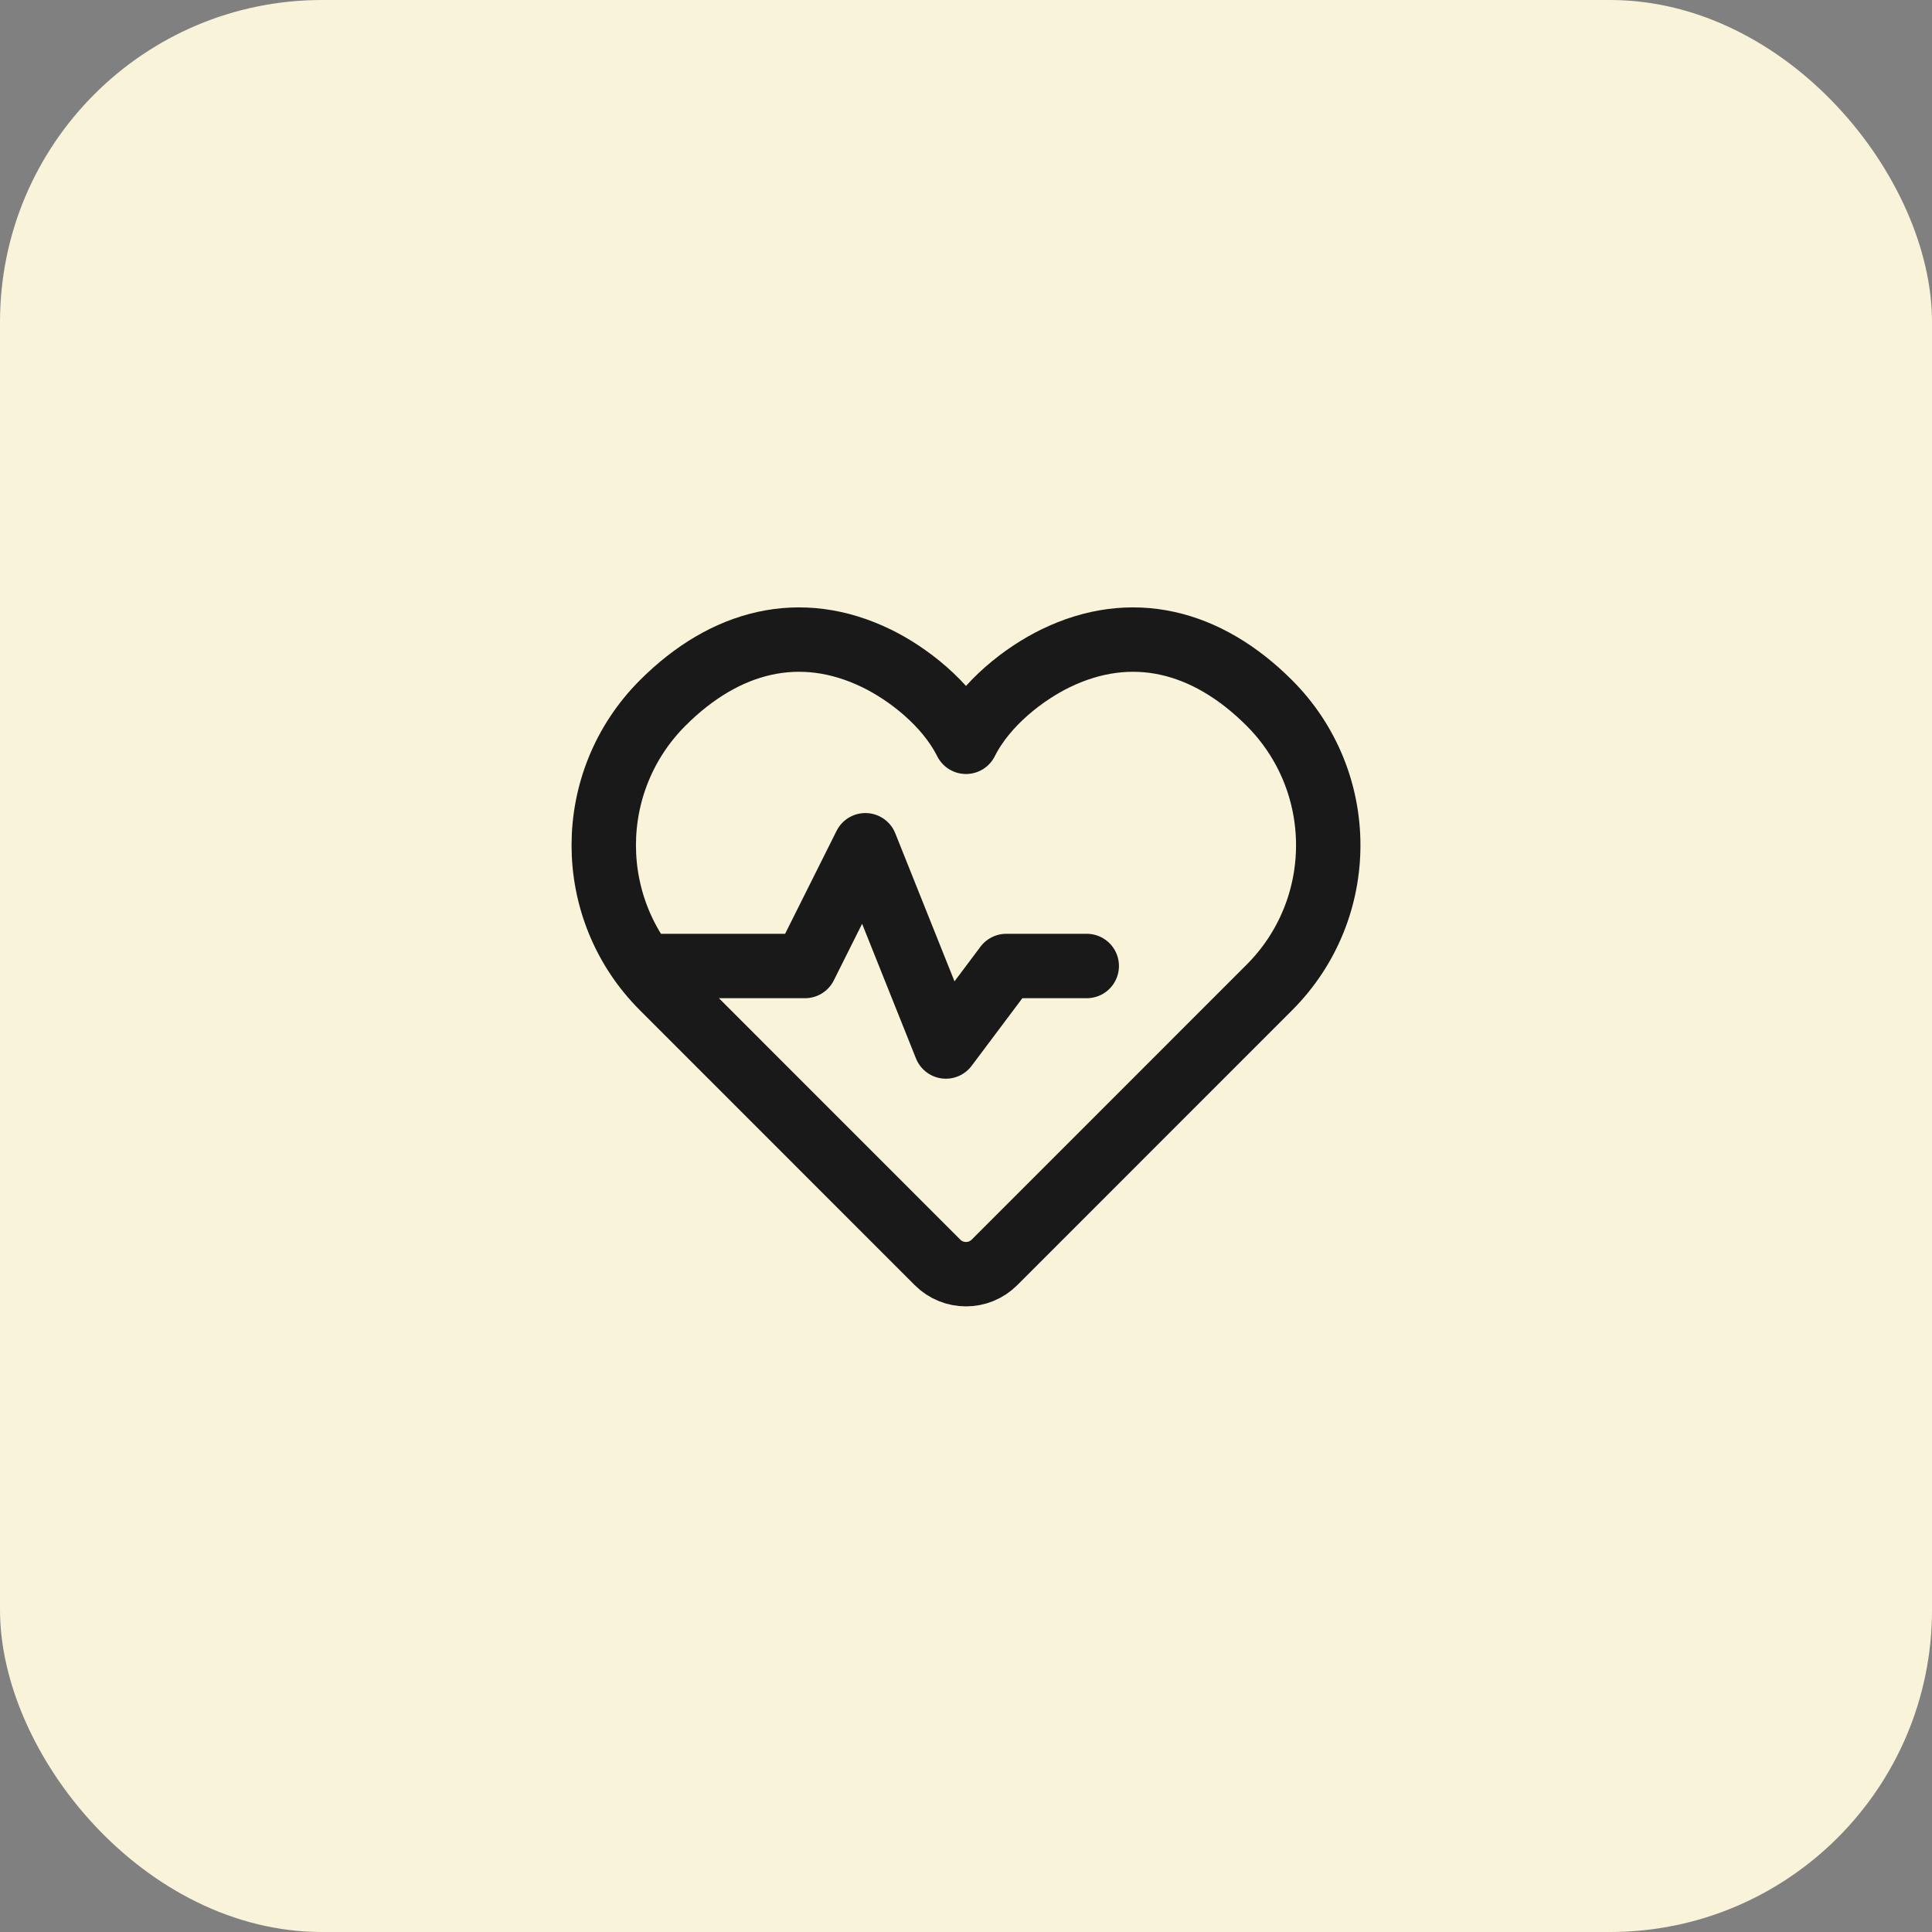
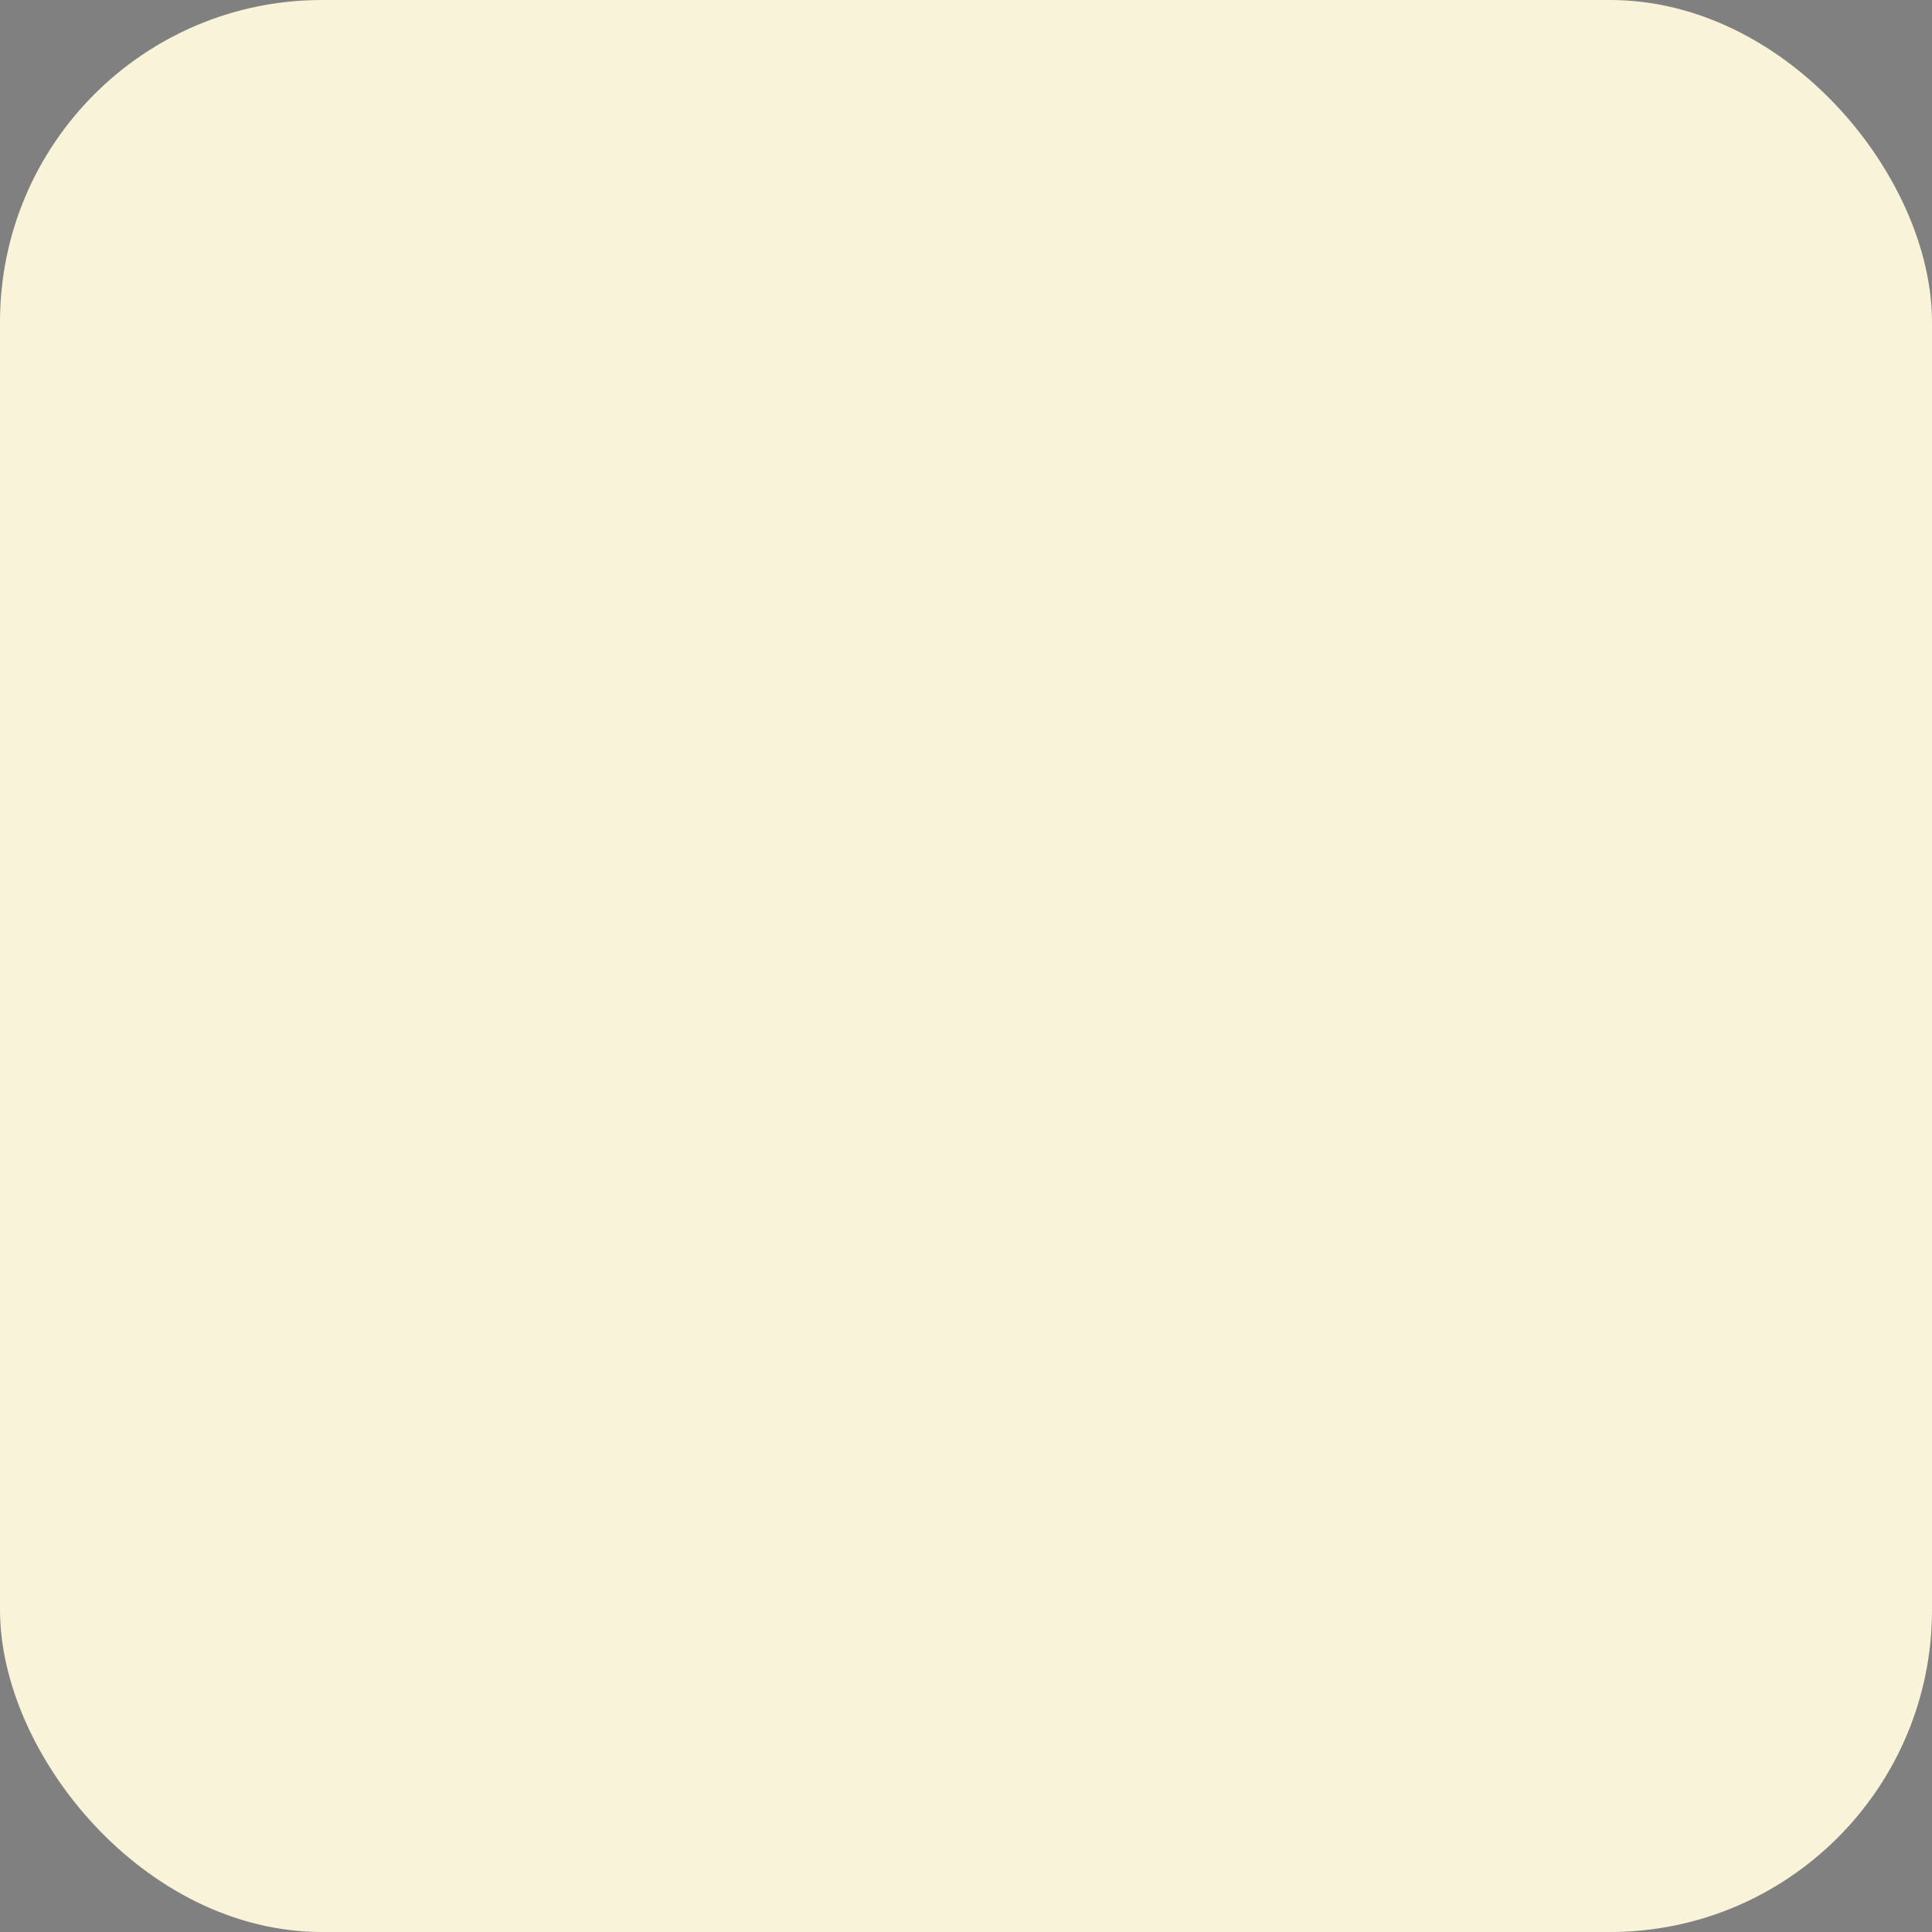
<svg xmlns="http://www.w3.org/2000/svg" width="48" height="48" viewBox="0 0 48 48" fill="none">
  <rect x="0" y="0" width="48" height="48" fill="#808080" stroke="none" />
  <rect width="48" height="48" rx="8" fill="#F9F3D9" />
-   <path d="M16 24H20L21.5 21L23.5 26L25 24H27M24 18.43C24.484 17.464 25.468 16.725 26.219 16.359C28.109 15.437 29.983 15.912 31.535 17.464C33.488 19.417 33.488 22.583 31.535 24.535L24.707 31.364C24.317 31.754 23.683 31.754 23.293 31.364L16.465 24.535C14.512 22.583 14.512 19.417 16.465 17.464C18.017 15.912 19.891 15.437 21.781 16.359C22.532 16.725 23.516 17.464 24 18.43Z" stroke="#191919" stroke-width="1.6" stroke-linecap="round" stroke-linejoin="round" />
</svg>